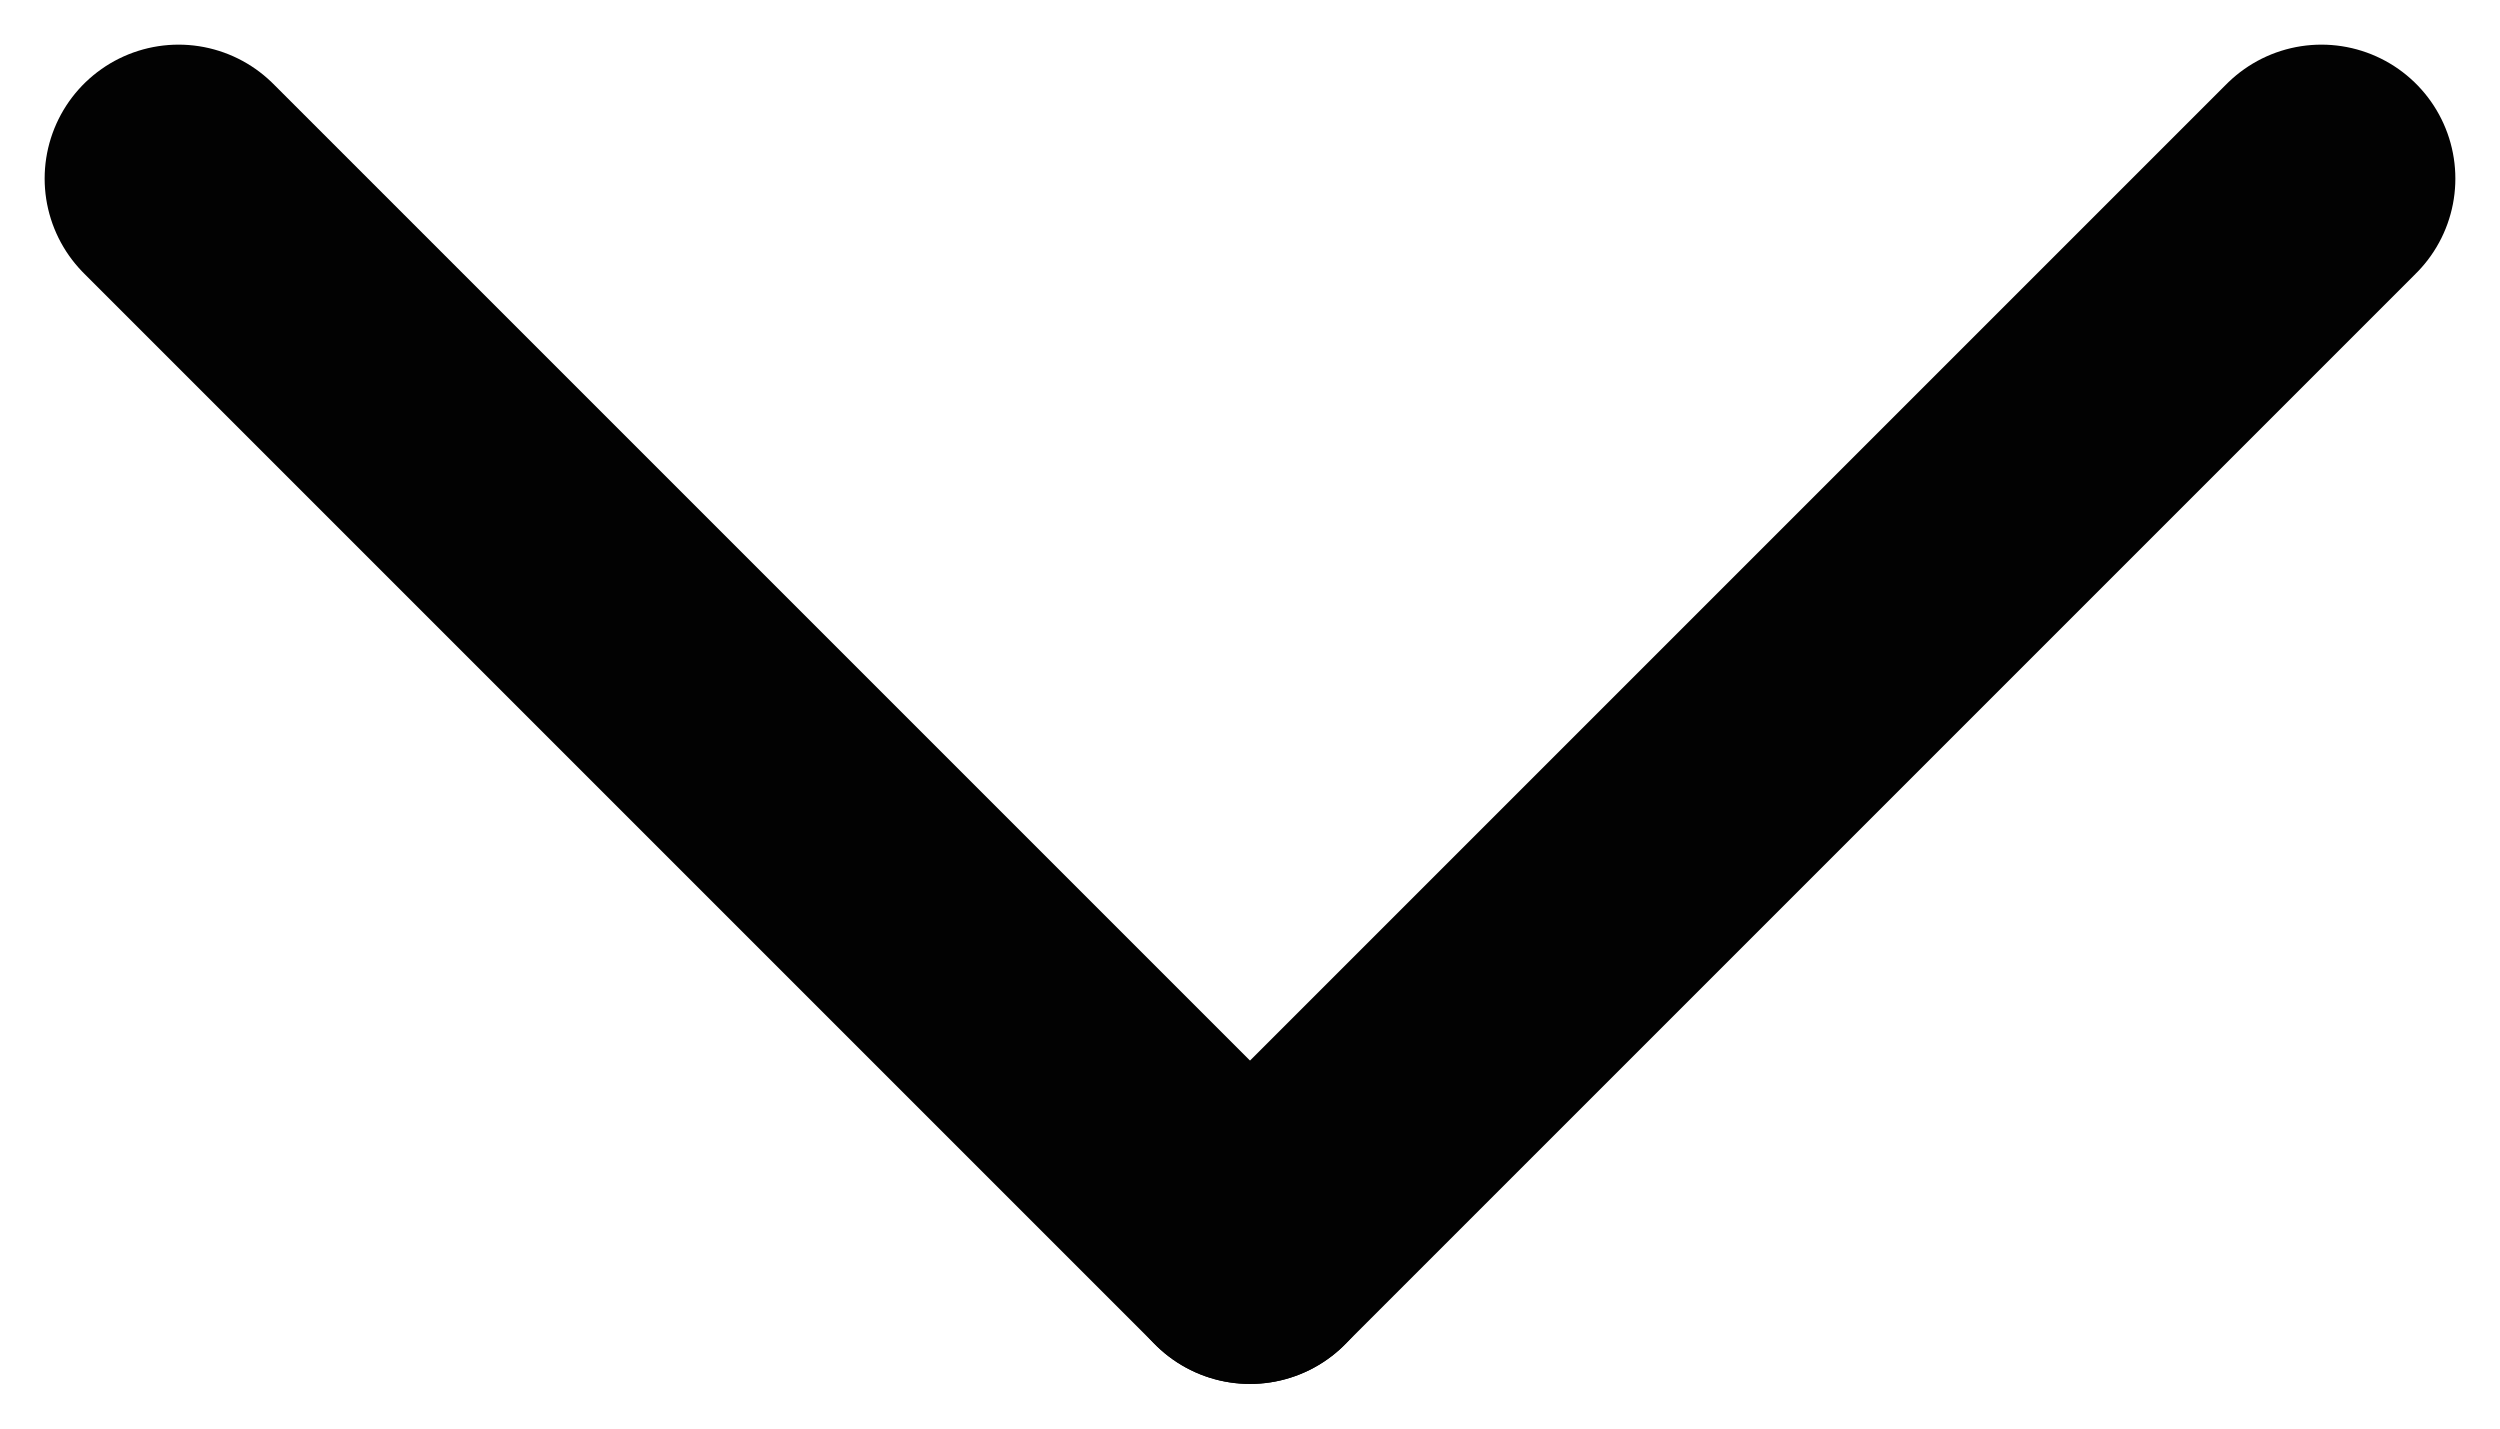
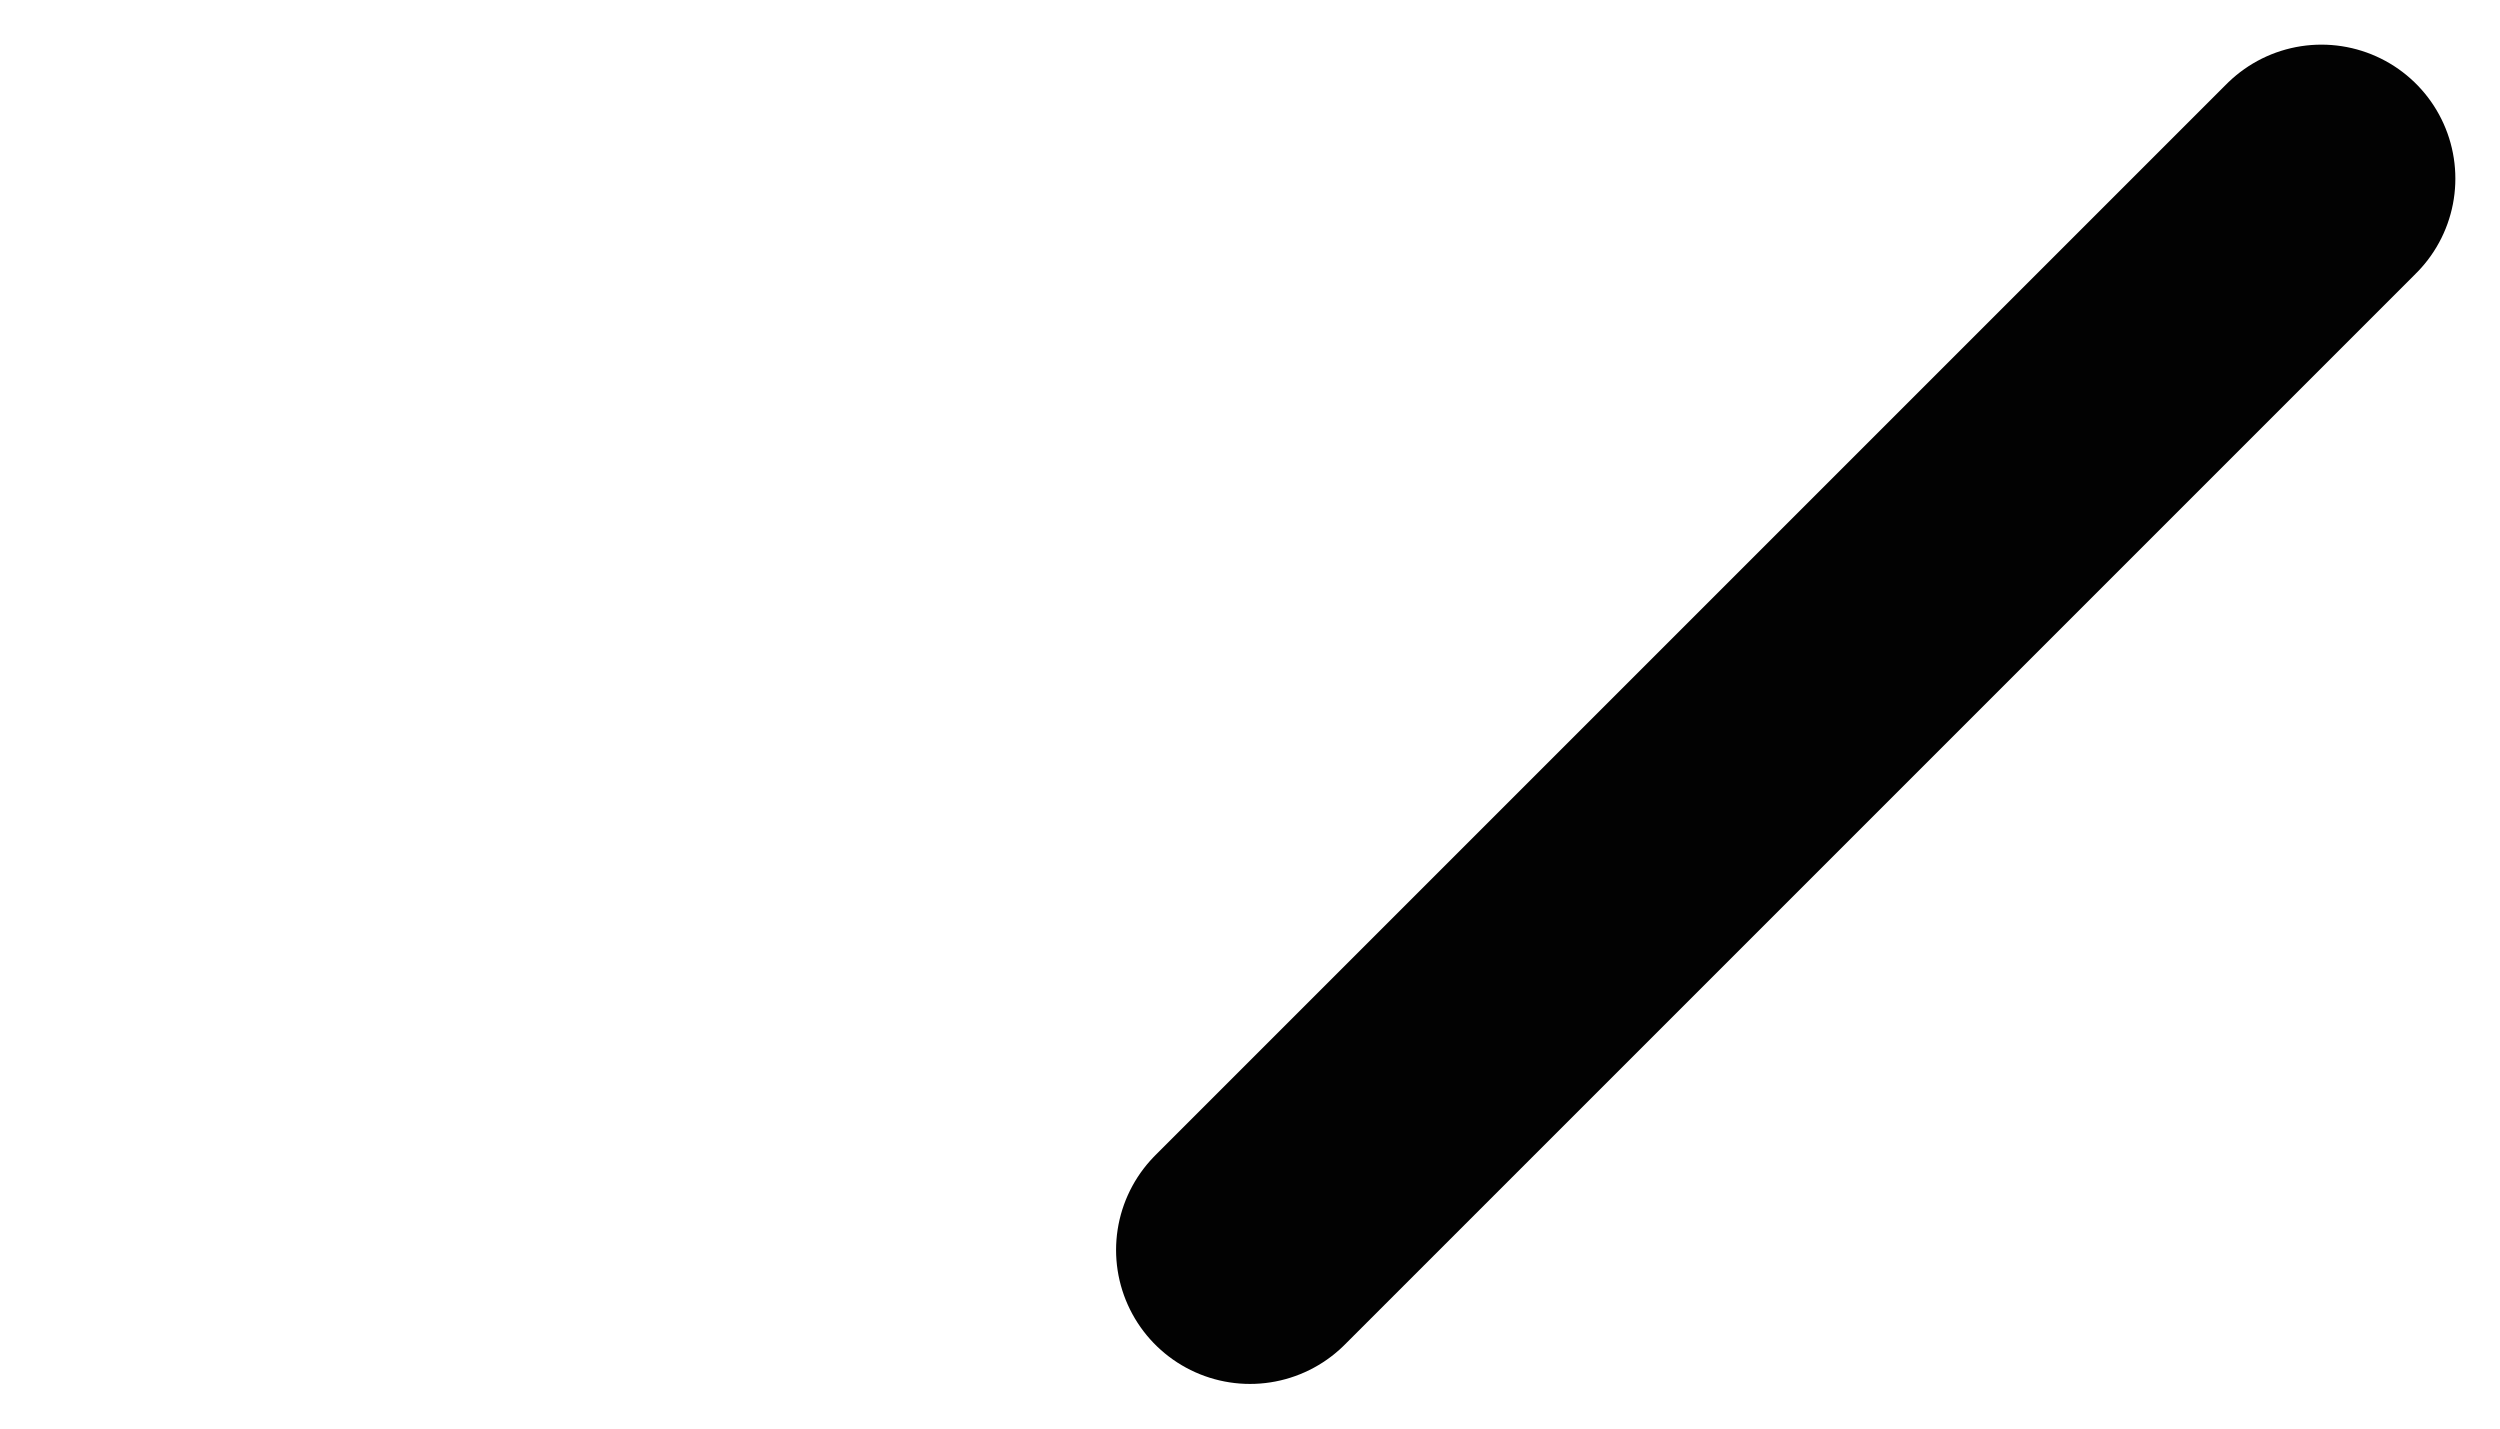
<svg xmlns="http://www.w3.org/2000/svg" width="14" height="8" viewBox="0 0 14 8" fill="none">
  <path d="M7 7L13 1" stroke="#020202" stroke-width="1.5" stroke-linecap="round" stroke-linejoin="round" />
-   <path d="M7 7L1 1" stroke="#020202" stroke-width="1.5" stroke-linecap="round" stroke-linejoin="round" />
</svg>